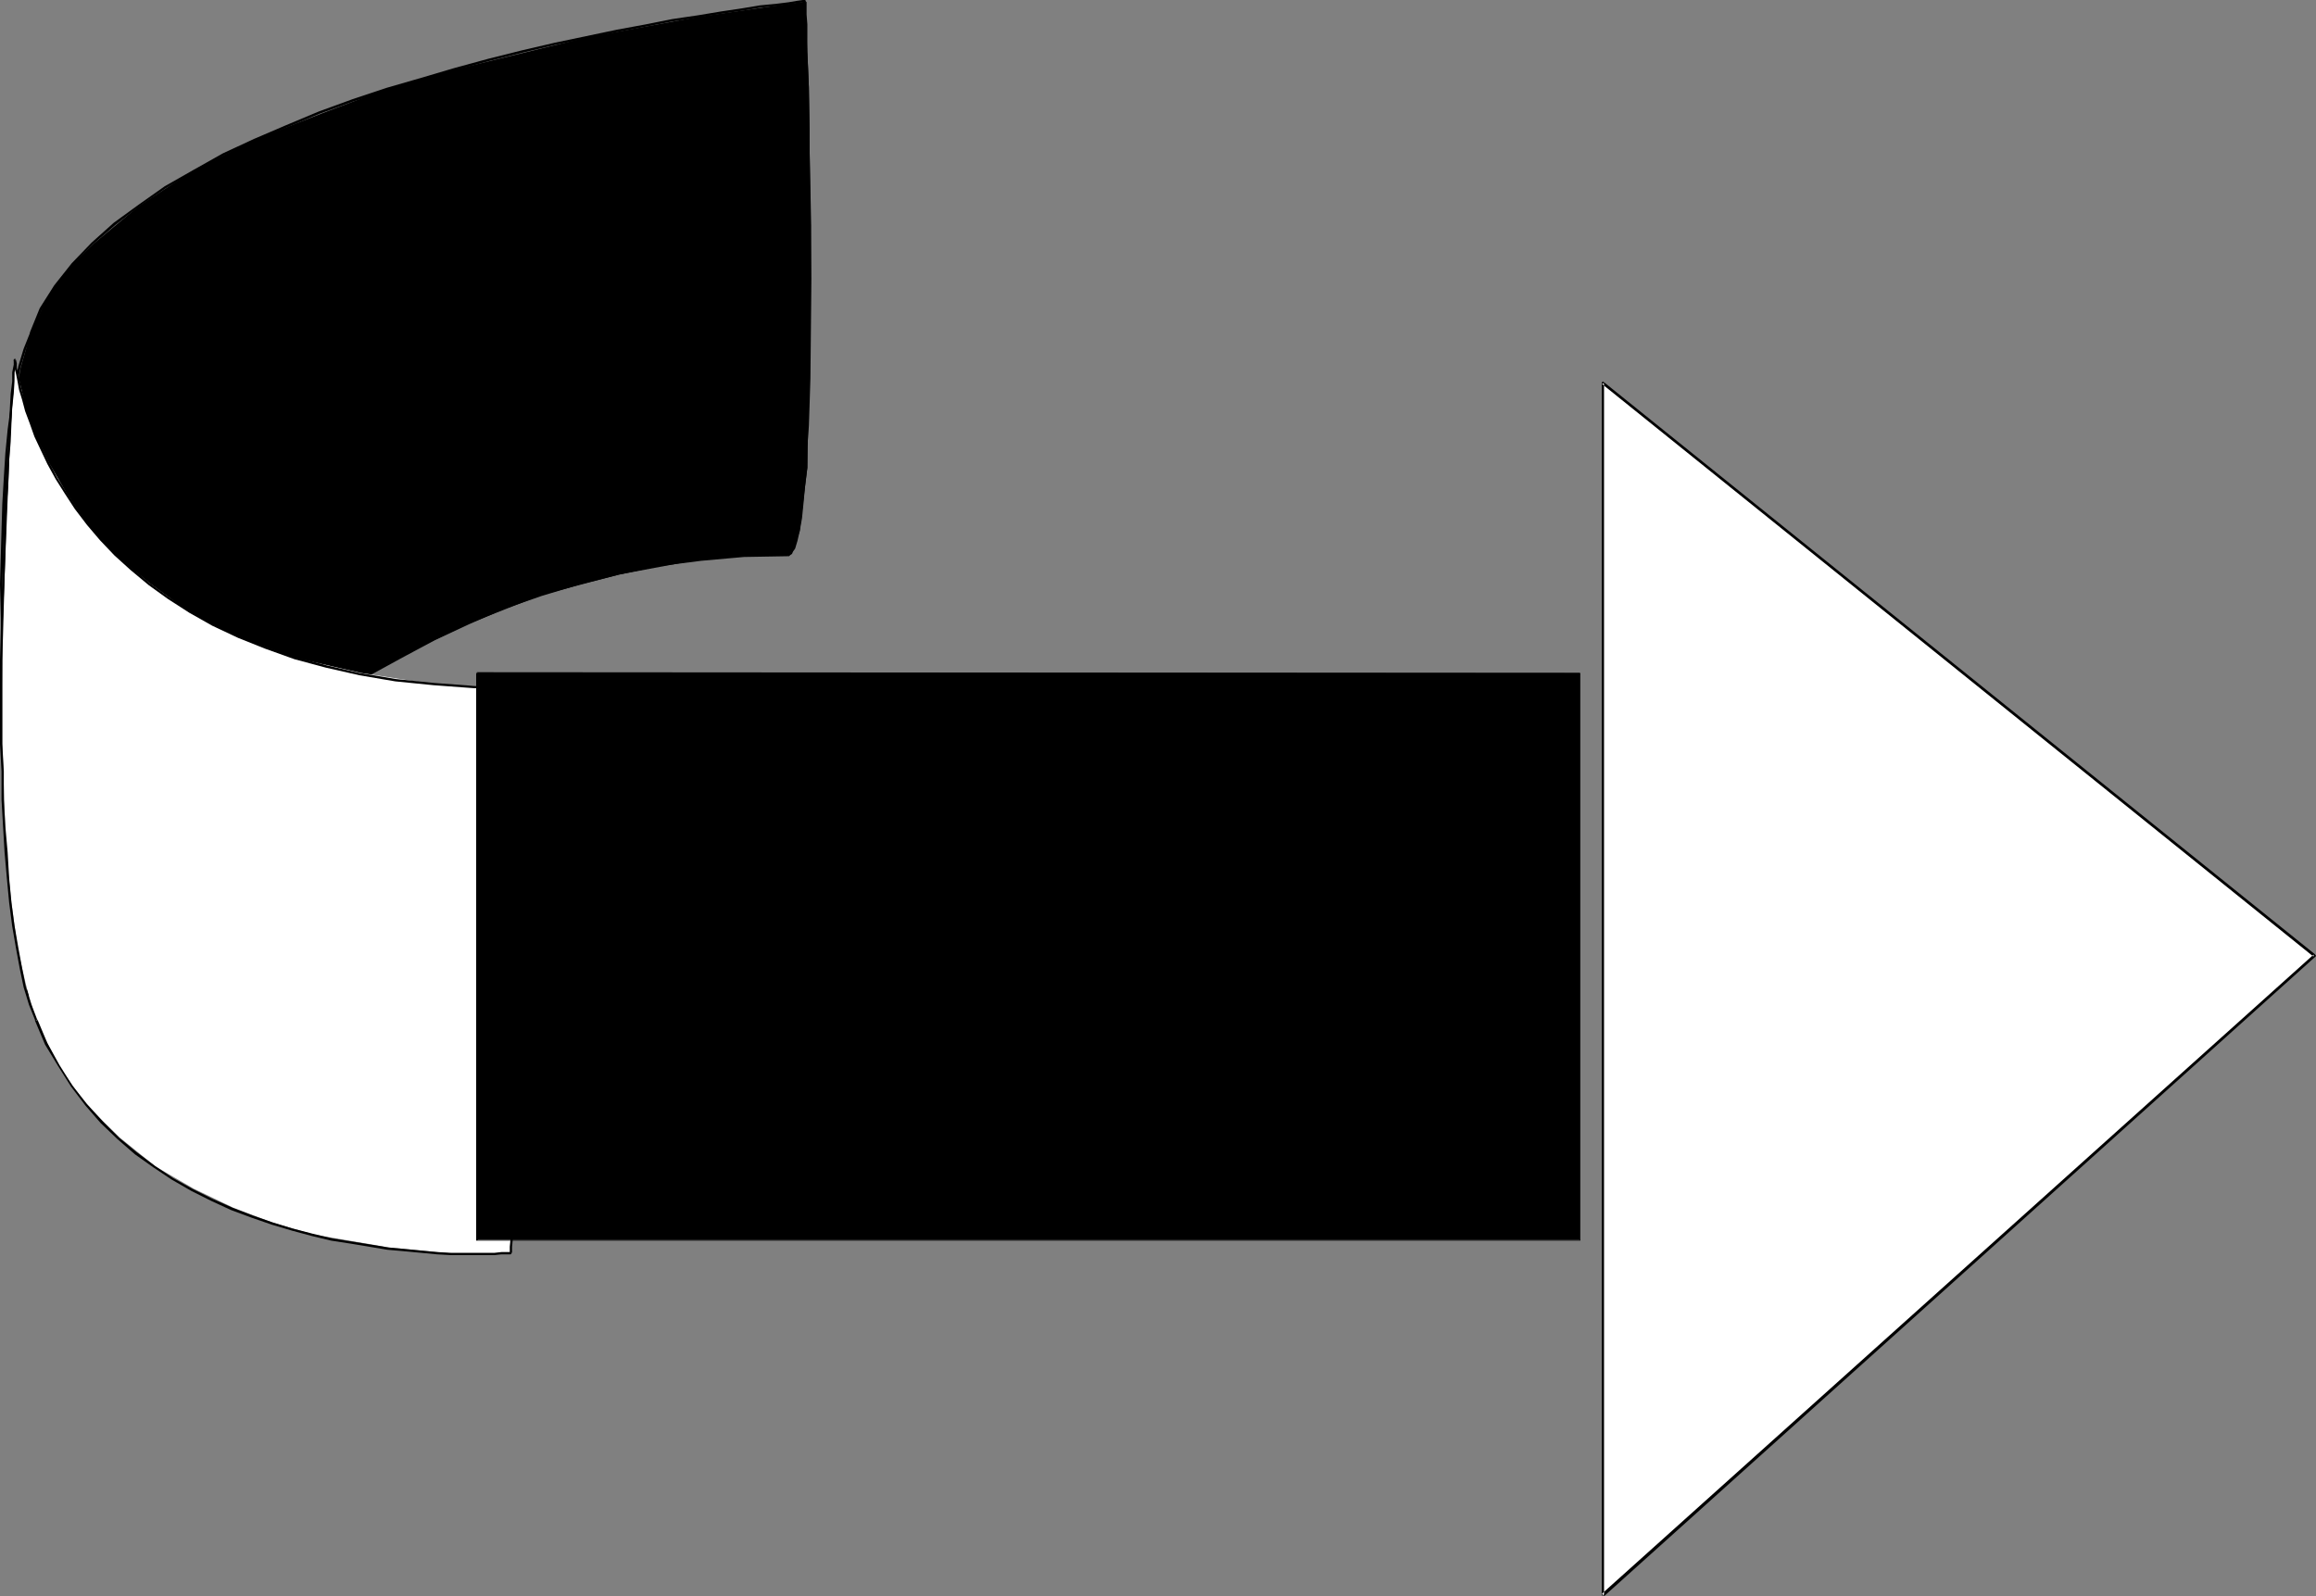
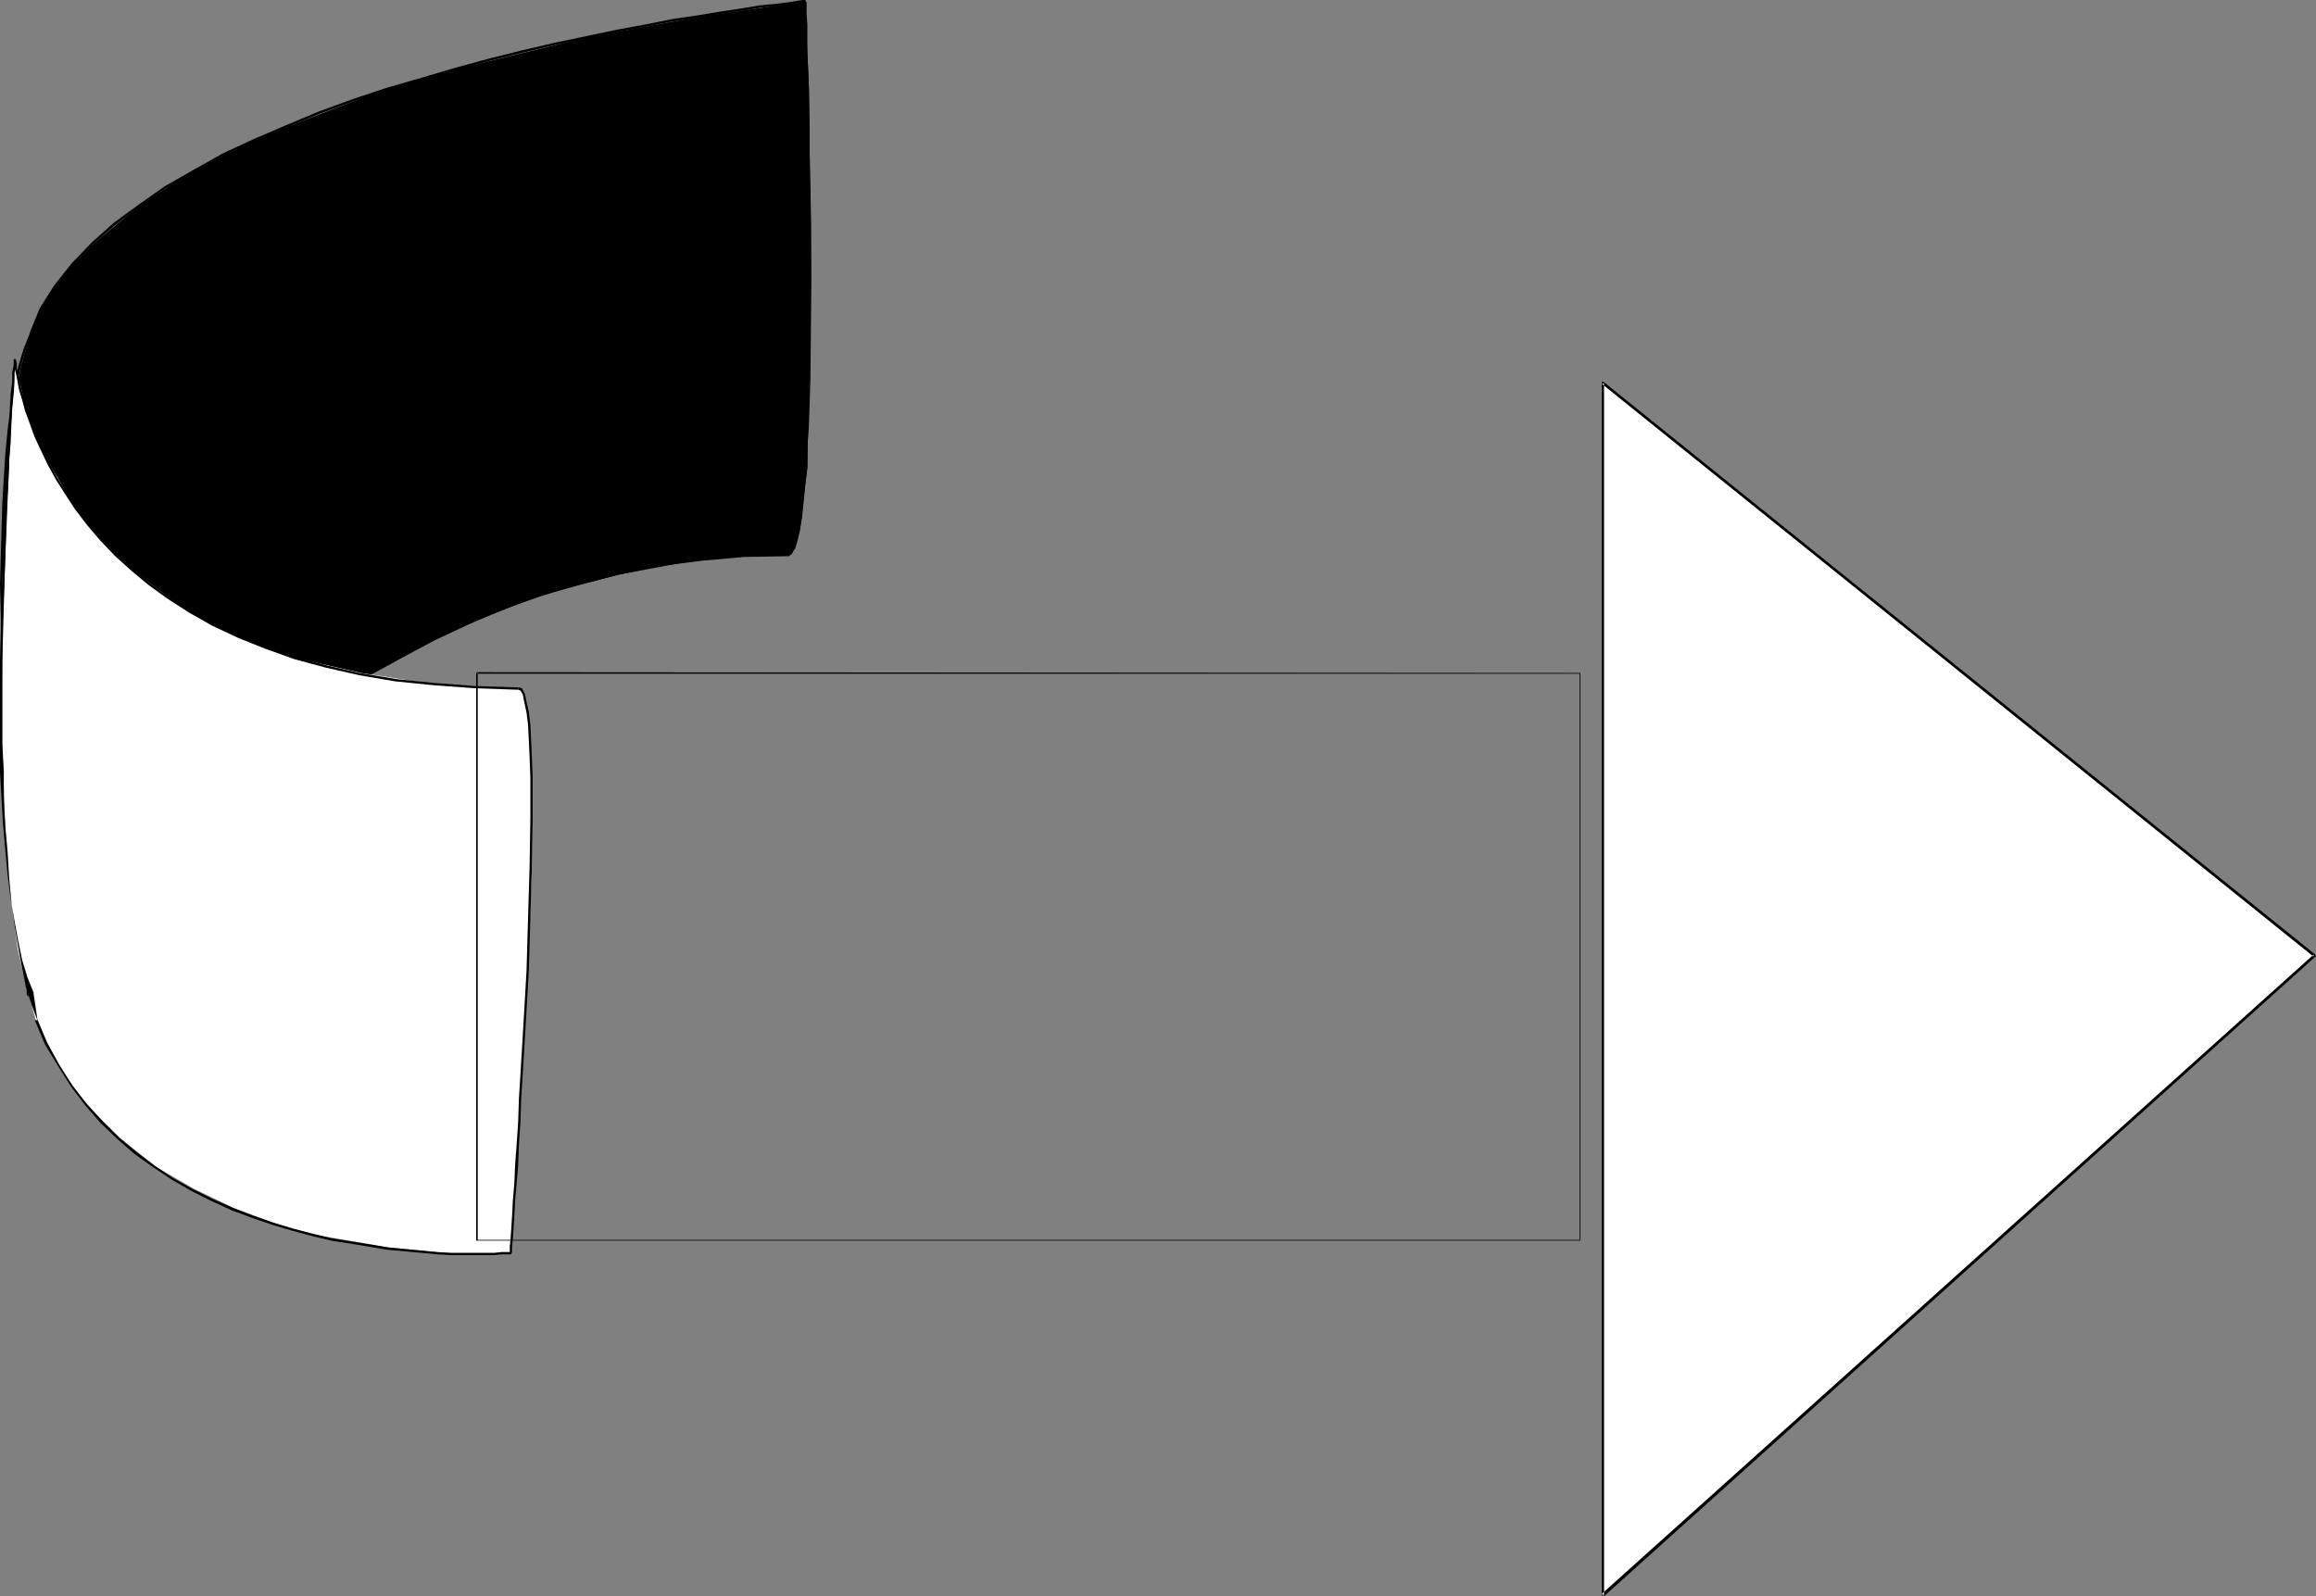
<svg xmlns="http://www.w3.org/2000/svg" xmlns:ns1="http://sodipodi.sourceforge.net/DTD/sodipodi-0.dtd" xmlns:ns2="http://www.inkscape.org/namespaces/inkscape" version="1.0" width="129.766mm" height="89.445mm" id="svg14" ns1:docname="Arrow 0849.wmf">
  <rect width="100%" height="100%" fill="#808080" stroke="none" />
  <ns1:namedview id="namedview14" pagecolor="#ffffff" bordercolor="#000000" borderopacity="0.25" ns2:showpageshadow="2" ns2:pageopacity="0.0" ns2:pagecheckerboard="0" ns2:deskcolor="#d1d1d1" ns2:document-units="mm" />
  <defs id="defs1">
    <pattern id="WMFhbasepattern" patternUnits="userSpaceOnUse" width="6" height="6" x="0" y="0" />
  </defs>
  <path style="fill:#000000;fill-opacity:1;fill-rule:evenodd;stroke:none" d="m 5.979,210.883 2.909,-4.04 8.08,-10.827 13.574,-14.867 8.403,-8.565 9.696,-8.726 10.827,-8.403 12.12,-8.565 13.251,-7.918 14.544,-6.949 15.19,-5.979 16.483,-4.363 17.291,-3.232 9.373,-0.808 h 9.211 l 0.808,-0.323 0.323,-1.293 1.293,-3.555 1.616,-13.412 0.323,-18.745 0.485,-21.331 -0.485,-40.561 -0.808,-18.099 -22.462,3.232 -23.755,4.363 -27.795,6.787 -14.382,4.04 -14.059,5.333 -14.059,5.494 -12.928,6.464 -11.635,7.595 -9.696,8.08 -4.363,4.363 -3.717,4.525 -2.747,4.848 -2.424,5.171 -2.101,7.272 -1.454,8.403 -1.293,9.696 -0.808,10.827 -0.323,22.947 0.808,23.593 1.616,21.816 1.131,18.422 z" id="path1" />
  <path style="fill:#000000;fill-opacity:1;fill-rule:evenodd;stroke:none" d="m 5.979,211.045 0.323,-0.162 v -0.162 l 0.485,-0.808 0.97,-1.293 1.131,-1.778 1.616,-2.101 1.939,-2.424 2.101,-2.747 2.586,-3.232 2.909,-3.394 3.07,-3.717 3.555,-3.878 3.878,-4.04 4.202,-4.202 4.363,-4.202 4.686,-4.363 5.01,-4.363 5.333,-4.363 5.656,-4.363 5.979,-4.202 6.141,-4.202 6.464,-4.04 6.787,-3.717 6.949,-3.717 7.272,-3.394 7.434,-3.232 7.918,-2.747 8.08,-2.424 8.403,-2.101 8.403,-1.778 8.888,-1.131 9.05,-0.808 9.373,-0.162 v -0.485 l -9.373,0.162 -9.05,0.808 -8.888,1.131 -8.565,1.778 -8.403,2.101 -8.08,2.424 -7.757,2.747 -7.595,3.232 -7.434,3.394 -6.949,3.717 -6.787,3.878 -6.464,4.04 -6.141,4.04 -5.979,4.363 -5.494,4.363 -5.494,4.363 -5.01,4.363 -4.686,4.363 -4.525,4.202 -4.04,4.202 -3.878,4.04 -3.555,3.878 -3.07,3.555 -2.909,3.555 -2.586,3.07 -2.262,2.909 -1.778,2.424 -1.616,2.262 -1.293,1.616 -0.808,1.293 -0.646,0.808 v 0.323 l 0.162,-0.162 z" id="path2" />
  <path style="fill:#000000;fill-opacity:1;fill-rule:evenodd;stroke:none" d="m 166.933,117.804 h 0.162 l 0.485,-0.485 0.808,-1.131 0.485,-1.616 0.485,-2.101 0.485,-2.747 0.323,-3.232 0.323,-3.555 0.485,-3.878 v -4.363 l 0.323,-4.525 0.162,-4.848 0.162,-5.171 0.162,-15.836 v -5.494 -5.656 -5.333 l -0.323,-15.675 v -4.686 l -0.162,-8.888 -0.162,-4.04 -0.162,-3.555 V 7.918 5.171 l -0.162,-2.101 V 0.323 l -0.162,0.162 V 0 l -0.323,0.323 V 3.07 l 0.162,2.101 v 2.747 3.07 l 0.162,3.555 0.162,4.04 0.162,8.888 v 4.686 l 0.323,15.675 v 5.333 5.656 5.494 l -0.162,15.836 -0.162,5.171 -0.162,4.848 -0.323,4.525 v 4.363 l -0.485,3.878 -0.323,3.555 -0.323,3.232 -0.485,2.586 -0.485,2.101 -0.485,1.616 -0.646,0.97 -0.485,0.485 0.162,-0.162 z" id="path3" />
  <path style="fill:#000000;fill-opacity:1;fill-rule:evenodd;stroke:none" d="M 170.488,0.485 V 0 h -0.485 l -1.131,0.162 -1.939,0.323 -2.586,0.323 -3.394,0.323 -3.878,0.646 -4.363,0.646 -4.848,0.808 -5.494,0.808 -5.656,1.131 -6.141,1.131 -13.09,2.747 -6.949,1.616 -7.11,1.778 -7.11,1.939 -7.11,2.101 -7.272,2.101 -7.272,2.424 -7.11,2.586 -6.949,2.909 -6.787,2.909 -6.626,3.07 -6.302,3.555 -5.979,3.394 -5.494,3.878 -5.333,3.878 -4.686,4.202 -4.202,4.363 -3.717,4.686 -3.07,4.848 -2.101,5.171 v 0.162 h 0.485 v 0.162 l 2.101,-5.171 3.07,-4.848 3.555,-4.686 4.202,-4.363 4.686,-4.04 5.171,-4.04 5.494,-3.717 5.979,-3.555 6.302,-3.394 6.626,-3.07 6.787,-2.909 6.949,-2.909 7.11,-2.586 7.11,-2.262 7.272,-2.262 7.272,-2.101 7.11,-1.939 7.11,-1.778 6.787,-1.616 13.251,-2.747 5.979,-1.131 5.818,-1.131 5.333,-0.808 5.01,-0.808 4.363,-0.646 3.878,-0.646 3.232,-0.323 2.586,-0.323 1.939,-0.323 1.131,-0.162 h 0.485 V 0 Z" id="path4" />
  <path style="fill:#000000;fill-opacity:1;fill-rule:evenodd;stroke:none" d="m 6.302,70.618 -1.293,3.232 -1.131,3.717 -0.808,4.202 -0.808,4.363 -0.646,4.848 -0.485,5.009 -0.323,5.171 -0.323,5.494 -0.162,5.494 -0.162,5.817 L 0,123.783 l 0.162,5.817 0.162,5.979 0.162,5.817 0.162,5.979 0.323,5.817 0.323,5.656 0.323,5.656 0.323,5.333 0.323,5.333 0.485,4.848 0.323,4.848 0.485,4.363 0.323,4.202 0.323,3.717 0.485,3.394 0.323,2.909 0.162,2.586 0.323,2.101 0.162,1.293 v 0.97 l 0.162,0.485 v 0 h 0.485 v -0.162 L 6.141,210.398 v -0.97 l -0.162,-1.454 -0.323,-1.939 -0.162,-2.586 -0.323,-2.909 -0.485,-3.394 -0.323,-3.717 -0.323,-4.202 -0.323,-4.363 -0.485,-4.848 -0.323,-4.848 -0.485,-5.333 -0.323,-5.333 -0.323,-5.656 -0.323,-5.656 -0.323,-5.817 -0.162,-5.979 -0.162,-5.817 -0.162,-5.979 -0.162,-5.817 0.162,-5.817 0.162,-5.817 0.162,-5.494 0.323,-5.494 0.323,-5.171 0.485,-5.009 0.808,-4.686 0.646,-4.525 0.808,-4.04 1.131,-3.717 1.293,-3.394 z" id="path5" />
  <path style="fill:#ffffff;fill-opacity:1;fill-rule:evenodd;stroke:none" d="m 3.232,76.273 0.485,2.747 1.939,8.08 1.939,5.171 2.909,5.979 3.555,6.141 4.363,6.302 6.141,6.949 7.272,5.979 8.403,6.141 10.504,5.171 11.635,4.363 14.059,3.232 15.675,2.424 17.614,0.808 0.808,0.323 0.485,0.808 0.808,4.04 0.808,13.251 v 19.23 l -0.808,22.139 -3.717,59.952 H 95.667 l -13.251,-1.293 -15.998,-2.747 -8.403,-2.424 -8.565,-3.232 -8.403,-4.04 -8.08,-4.686 -7.595,-6.141 L 18.422,234.153 12.443,225.75 7.595,216.054 5.656,209.267 3.717,200.864 2.424,191.168 1.293,180.665 0.485,157.395 V 134.125 L 2.101,93.564 Z" id="path6" />
  <path style="fill:#000000;fill-opacity:1;fill-rule:evenodd;stroke:none" d="M 3.232,76.435 2.909,76.273 v 0.162 l 0.162,0.485 v 0.97 l 0.323,1.293 0.323,1.616 0.323,1.778 0.646,2.101 0.646,2.424 0.97,2.586 0.97,2.747 1.293,2.747 1.454,3.07 1.778,3.232 1.939,3.07 2.101,3.232 2.586,3.394 2.747,3.232 3.07,3.232 3.394,3.07 3.878,3.232 4.04,2.909 4.525,2.909 4.848,2.747 5.494,2.586 5.656,2.262 6.302,2.262 6.626,1.778 7.11,1.616 7.595,1.293 8.08,0.808 8.726,0.646 9.211,0.323 v -0.485 l -9.211,-0.323 -8.726,-0.646 -7.918,-0.808 -7.757,-1.293 -6.949,-1.616 -6.626,-1.778 -6.302,-2.262 -5.656,-2.262 -5.333,-2.586 -4.848,-2.586 -4.525,-2.909 -4.202,-3.07 -3.555,-3.07 -3.555,-3.07 -3.07,-3.394 -2.747,-3.232 -2.424,-3.232 -2.262,-3.232 -1.939,-3.07 L 10.504,98.089 9.05,95.019 7.757,92.11 6.787,89.524 5.818,86.939 5.171,84.515 4.525,82.414 4.202,80.637 3.878,79.021 3.555,77.889 V 76.92 L 3.394,76.435 V 76.273 L 3.232,75.95 Z" id="path7" />
  <path style="fill:#000000;fill-opacity:1;fill-rule:evenodd;stroke:none" d="m 109.726,146.083 v 0 l 0.485,0.162 0.485,0.808 0.323,1.616 0.485,2.262 0.323,2.586 0.162,3.232 0.162,3.555 0.162,4.202 v 8.888 l -0.162,10.181 -0.162,5.333 -0.485,16.644 -0.323,5.656 -0.323,5.494 -0.323,5.494 -0.323,5.333 -0.323,5.171 -0.162,5.009 -0.323,4.686 -0.323,4.363 -0.162,3.878 -0.323,3.717 -0.162,3.232 -0.162,2.586 -0.162,2.262 -0.162,1.616 v 1.131 0.323 l 0.323,0.162 v -0.485 l 0.162,0.323 v -0.323 -1.131 l 0.162,-1.616 0.162,-2.262 0.162,-2.586 0.162,-3.232 0.323,-3.717 0.323,-3.878 0.162,-4.363 0.323,-4.686 0.162,-5.009 0.323,-5.171 0.323,-5.333 0.323,-5.494 0.323,-5.494 0.323,-5.656 0.485,-16.644 0.162,-5.333 0.162,-10.181 v -8.888 l -0.162,-4.202 -0.162,-3.555 -0.162,-3.232 -0.323,-2.747 -0.485,-2.101 -0.323,-1.616 -0.646,-1.293 -0.646,-0.162 h -0.162 z" id="path8" />
  <path style="fill:#000000;fill-opacity:1;fill-rule:evenodd;stroke:none" d="m 108.11,265.664 v -0.485 h -1.939 l -1.454,0.162 h -1.778 -2.262 -2.424 -2.747 l -2.909,-0.162 -3.394,-0.323 -3.394,-0.323 -3.555,-0.323 -3.878,-0.646 -4.04,-0.646 -4.04,-0.646 -4.04,-0.97 -4.363,-1.131 -4.202,-1.293 -4.202,-1.454 -4.202,-1.616 -4.363,-1.939 -4.202,-2.101 -4.04,-2.262 -3.878,-2.586 -3.878,-2.909 -3.717,-3.07 -3.394,-3.394 -3.394,-3.717 -3.07,-3.878 -2.747,-4.363 -2.586,-4.686 -2.101,-5.009 v 0.162 H 7.434 v 0.162 l 2.101,5.009 2.747,4.525 2.747,4.363 3.07,4.04 3.232,3.717 3.555,3.394 3.717,3.232 3.878,2.747 3.878,2.586 4.202,2.424 4.202,2.101 4.202,1.939 4.363,1.616 4.202,1.454 4.363,1.293 4.202,1.131 4.04,0.97 4.202,0.646 3.878,0.646 3.878,0.646 3.717,0.323 3.394,0.323 3.394,0.323 2.909,0.162 h 2.747 2.424 2.262 1.778 l 1.454,-0.162 h 1.939 v -0.485 z" id="path9" />
-   <path style="fill:#000000;fill-opacity:1;fill-rule:evenodd;stroke:none" d="m 7.918,215.893 v 0.162 L 6.626,212.661 5.494,209.106 4.686,205.066 3.878,200.703 3.07,196.016 2.424,191.168 1.939,185.997 1.616,180.503 1.131,175.009 0.808,169.353 v -5.979 l -0.323,-5.817 v -5.979 -5.817 -5.979 l 0.162,-5.656 0.162,-5.979 0.323,-10.989 0.162,-5.333 0.162,-5.009 0.323,-4.686 0.162,-4.525 0.323,-4.04 0.162,-3.878 0.162,-3.394 0.323,-2.909 0.162,-2.586 v -1.939 l 0.323,-1.616 v -0.646 -0.323 l -0.162,0.162 v -0.485 l -0.323,0.162 v 0.323 0.808 l -0.323,1.616 v 1.939 l -0.323,2.586 -0.162,2.909 -0.162,3.394 -0.162,3.878 -0.323,4.04 -0.162,4.525 -0.323,4.686 -0.162,5.009 -0.162,5.333 -0.323,10.989 -0.162,5.979 L 0,139.781 v 5.979 5.817 5.979 l 0.323,5.817 v 5.979 l 0.323,5.656 0.323,5.494 0.485,5.494 0.485,5.171 0.646,5.009 0.808,4.686 0.808,4.363 0.808,3.878 1.131,3.717 1.293,3.232 v 0.162 z" id="path10" />
-   <path style="fill:#000000;fill-opacity:1;fill-rule:evenodd;stroke:none" d="M 101,142.528 V 262.594 H 334.512 V 142.528 Z" id="path11" />
+   <path style="fill:#000000;fill-opacity:1;fill-rule:evenodd;stroke:none" d="m 7.918,215.893 v 0.162 L 6.626,212.661 5.494,209.106 4.686,205.066 3.878,200.703 3.07,196.016 2.424,191.168 1.939,185.997 1.616,180.503 1.131,175.009 0.808,169.353 v -5.979 l -0.323,-5.817 v -5.979 -5.817 -5.979 l 0.162,-5.656 0.162,-5.979 0.323,-10.989 0.162,-5.333 0.162,-5.009 0.323,-4.686 0.162,-4.525 0.323,-4.04 0.162,-3.878 0.162,-3.394 0.323,-2.909 0.162,-2.586 v -1.939 l 0.323,-1.616 v -0.646 -0.323 l -0.162,0.162 v -0.485 l -0.323,0.162 v 0.323 0.808 l -0.323,1.616 v 1.939 l -0.323,2.586 -0.162,2.909 -0.162,3.394 -0.162,3.878 -0.323,4.04 -0.162,4.525 -0.323,4.686 -0.162,5.009 -0.162,5.333 -0.323,10.989 -0.162,5.979 L 0,139.781 v 5.979 5.817 5.979 v 5.979 l 0.323,5.656 0.323,5.494 0.485,5.494 0.485,5.171 0.646,5.009 0.808,4.686 0.808,4.363 0.808,3.878 1.131,3.717 1.293,3.232 v 0.162 z" id="path10" />
  <path style="fill:#000000;fill-opacity:1;fill-rule:evenodd;stroke:none" d="M 100.838,142.528 V 262.756 H 334.673 V 142.528 l -233.673,-0.162 v 0.323 h 233.512 v -0.162 120.066 0 h -233.512 0.162 V 142.528 Z" id="path12" />
  <path style="fill:#ffffff;fill-opacity:1;fill-rule:evenodd;stroke:none" d="M 339.36,337.898 V 81.121 l 150.773,121.197 z" id="path13" />
  <path style="fill:#000000;fill-opacity:1;fill-rule:evenodd;stroke:none" d="M 339.683,337.898 V 81.121 l -0.485,0.162 150.773,121.359 v -0.485 l -150.773,135.418 0.485,0.485 150.611,-135.418 0.162,-0.162 v 0 -0.162 0 h -0.162 v -0.162 L 339.683,80.96 h -0.162 v -0.162 h -0.162 v 0 0.162 h -0.162 v 0 0 0.162 256.776 z" id="path14" />
</svg>